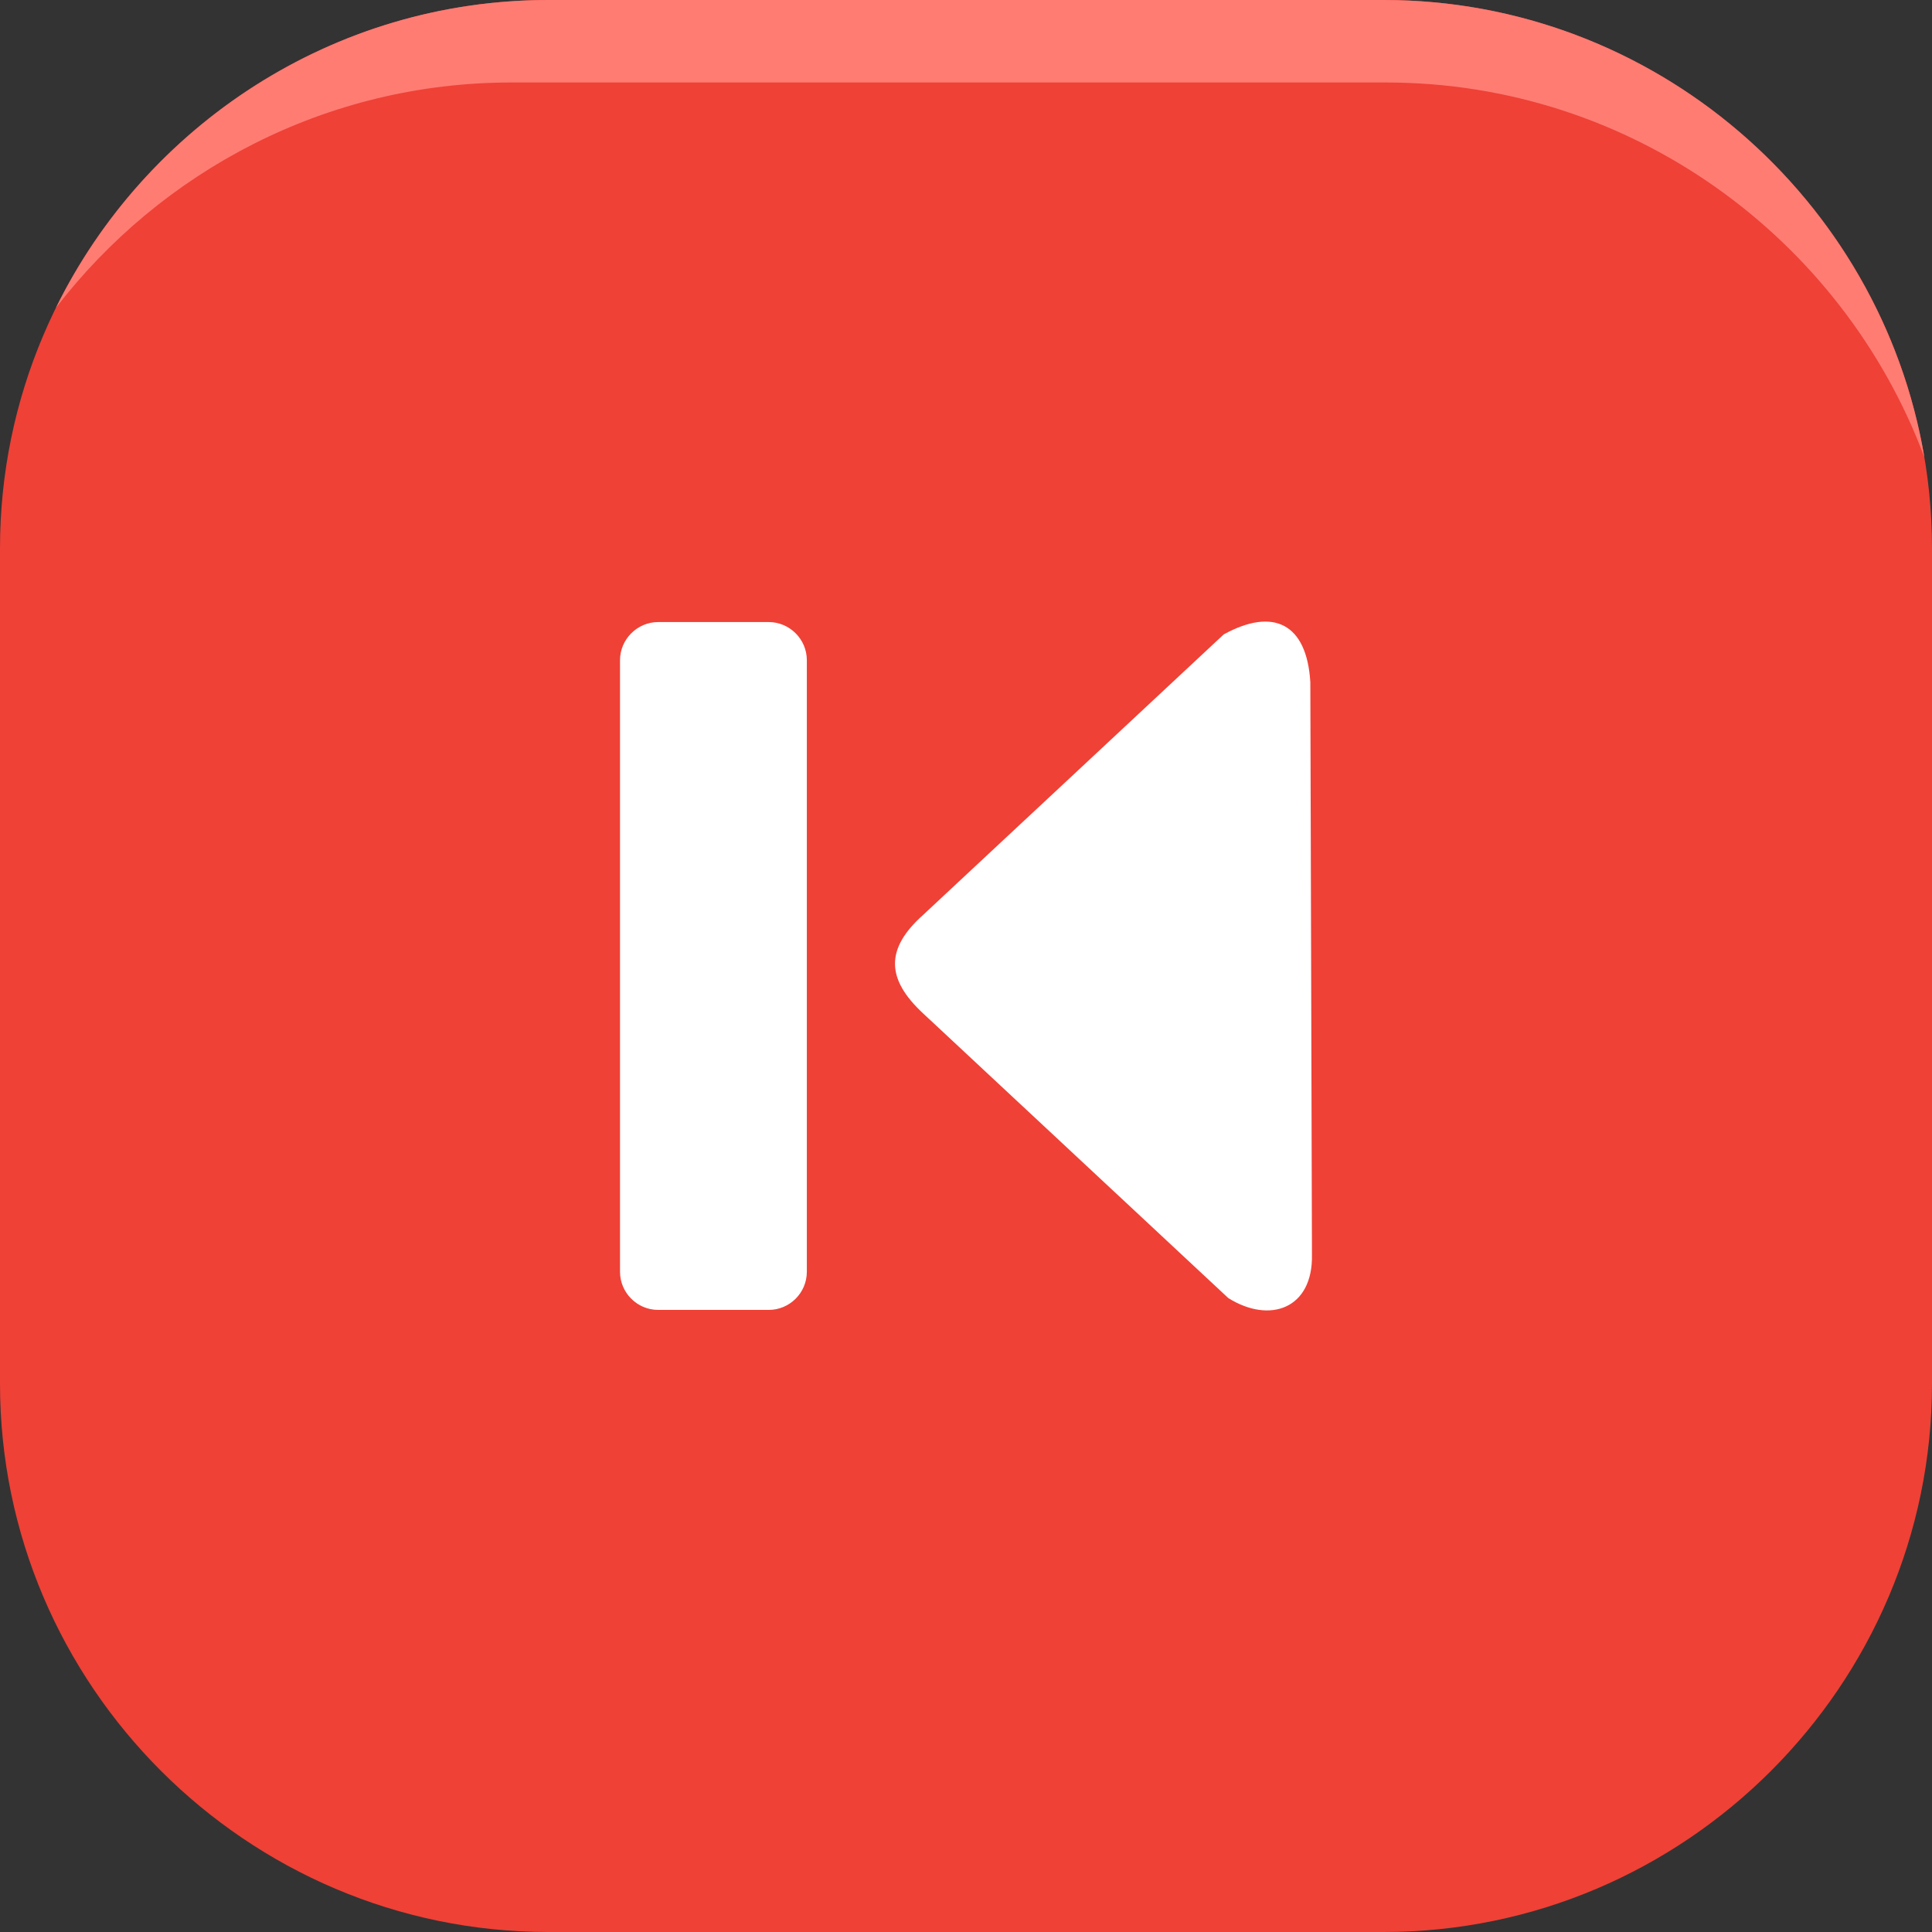
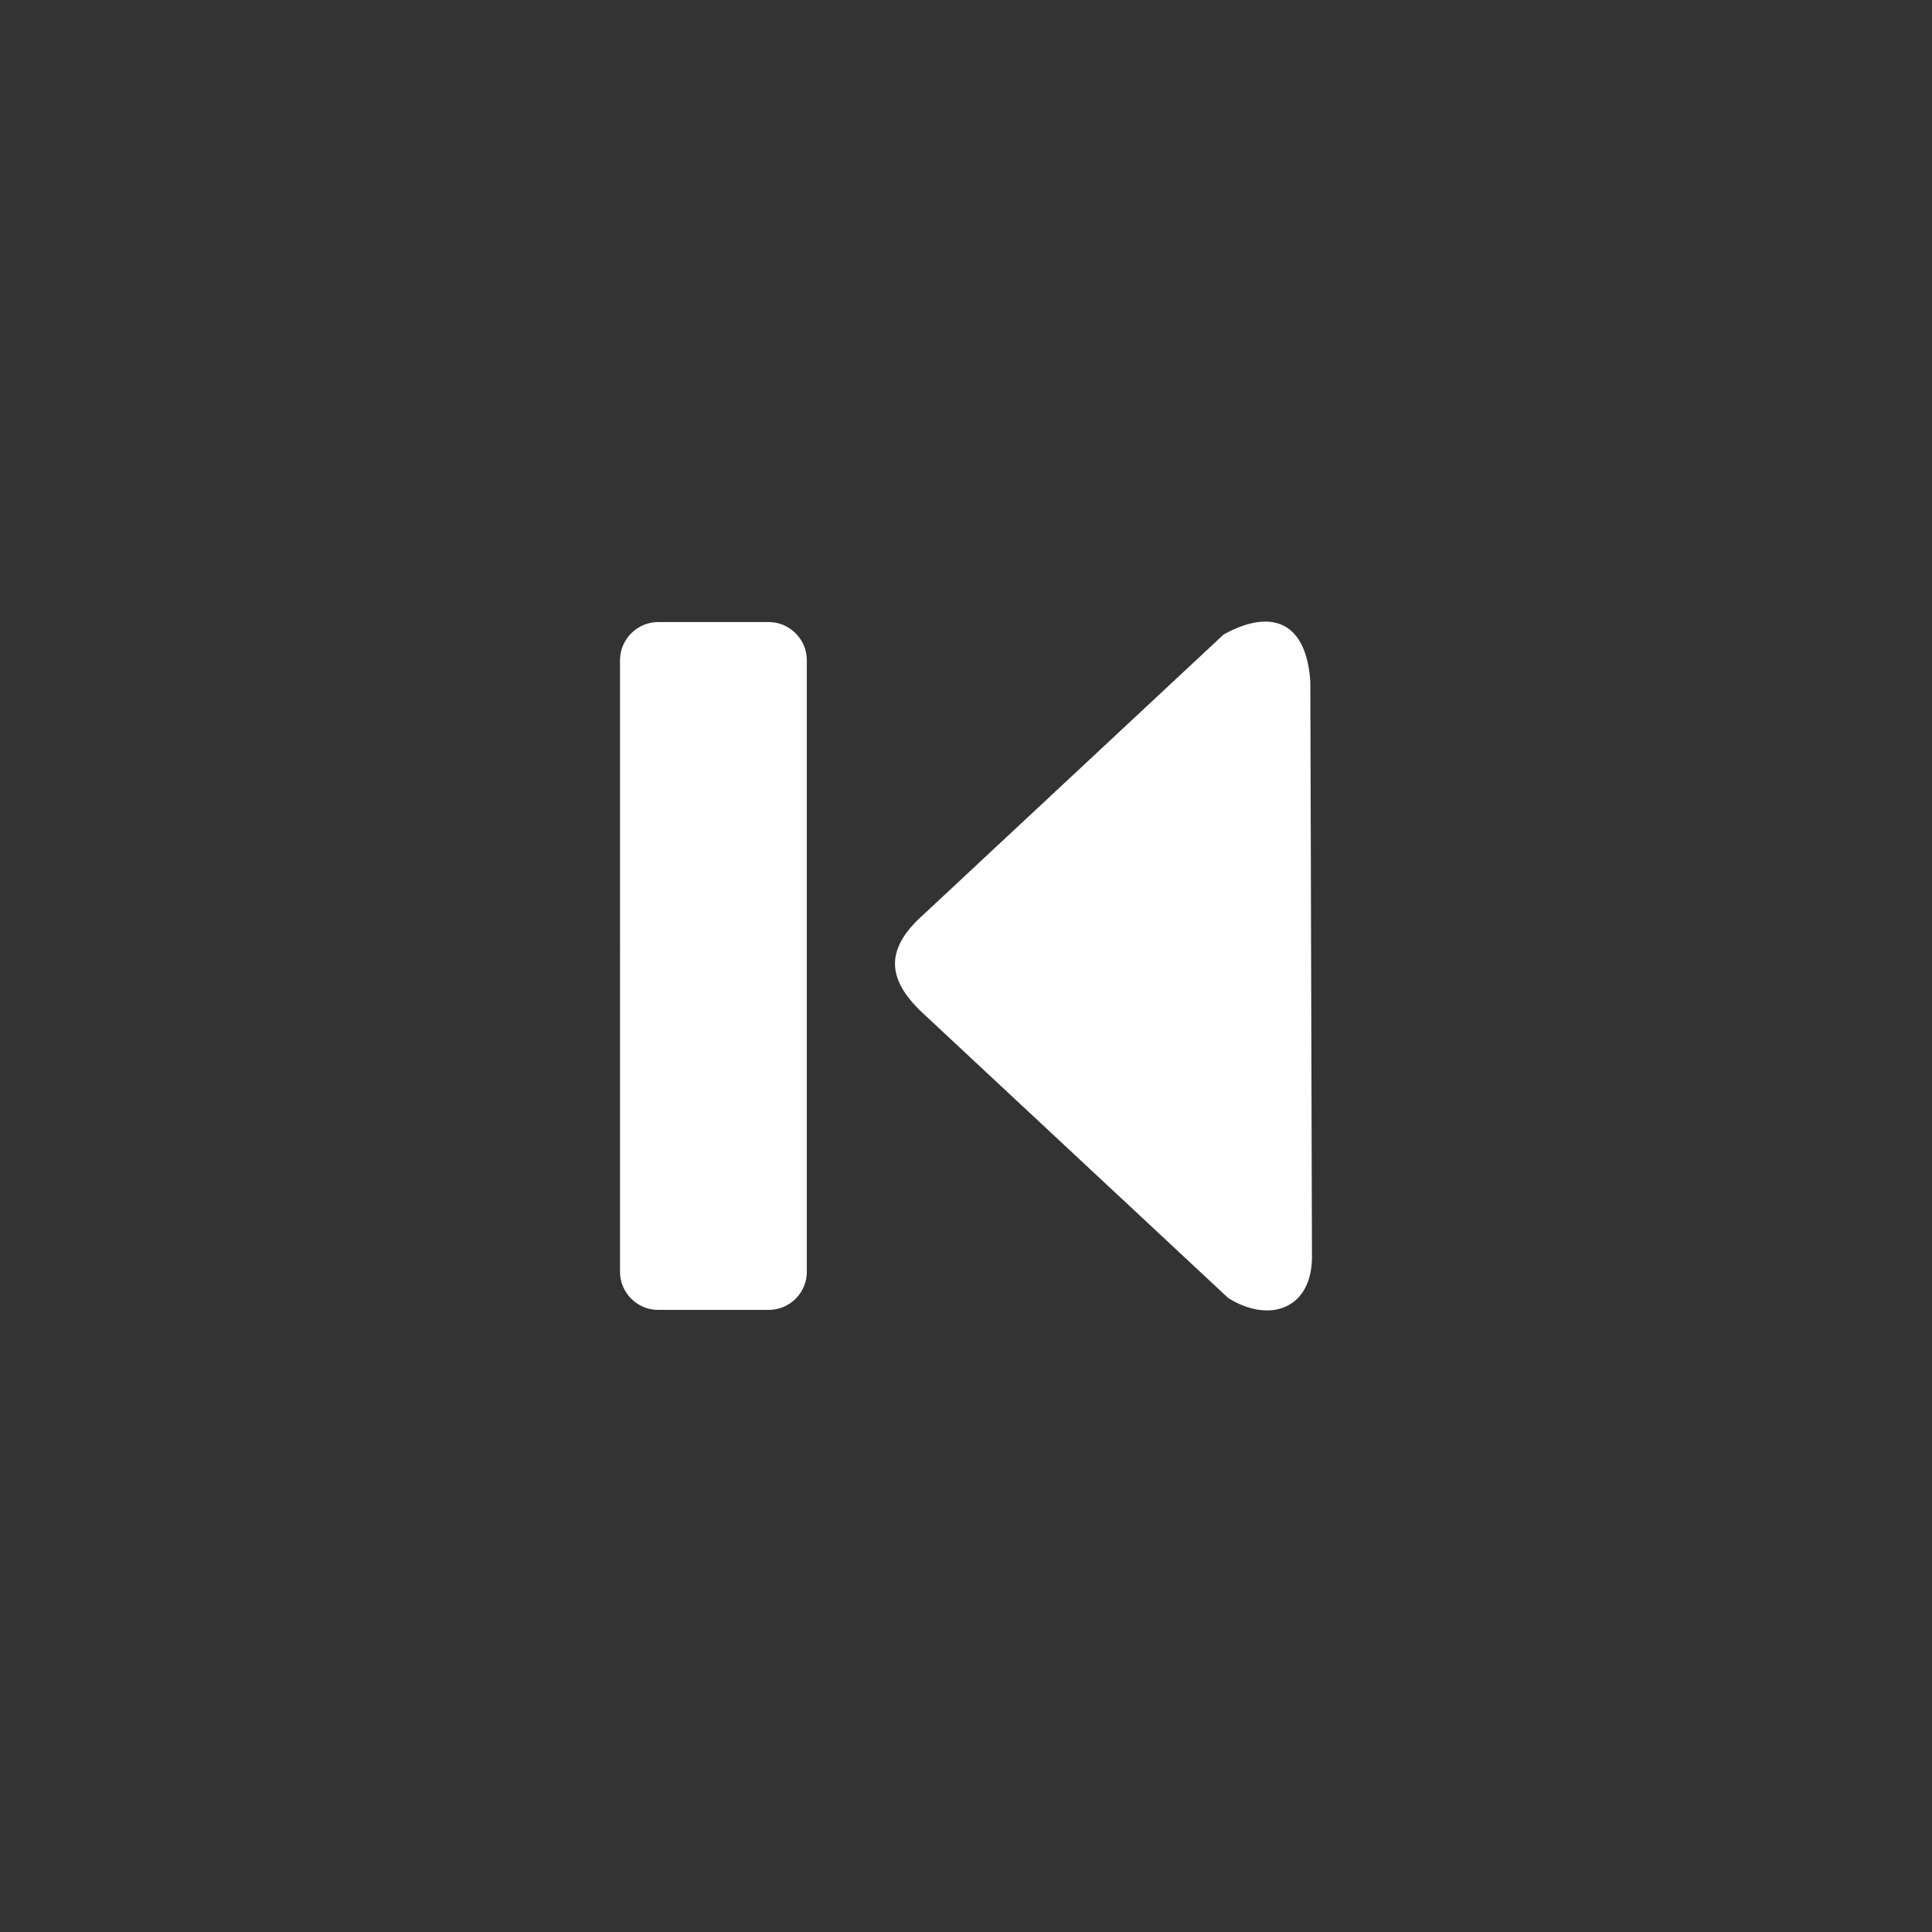
<svg xmlns="http://www.w3.org/2000/svg" shape-rendering="geometricPrecision" text-rendering="geometricPrecision" image-rendering="optimizeQuality" fill-rule="evenodd" clip-rule="evenodd" viewBox="0 0 512 512.001">
  <rect x="0" y="0" width="512" height="512.001" fill="#333333" stroke="none" />
-   <path fill="#EF4136" d="M145.306 0h221.391C446.616 0 512 65.384 512 145.306v221.392c0 79.918-65.384 145.303-145.303 145.303H145.306C65.384 512.001 0 446.616 0 366.698V145.306C0 65.384 65.384 0 145.306 0z" />
-   <path fill="#FF7C73" d="M145.306 0h221.391c71.688 0 131.669 52.627 143.267 121.139-21.611-57.815-77.517-99.278-142.629-99.278H135.471c-48.991 0-92.773 23.473-120.653 59.722C38.534 33.379 88.206 0 145.306 0z" />
  <path fill="#fff" d="M244.662 242.437c-10.106 9.012-9.835 17.028 0 26.152l80.84 75.406c11.005 6.899 22.485 2.849 22.18-11.519l-.432-151.709c-.942-15.577-9.836-19.849-22.953-12.641l-79.635 74.311zm-40.939 104.701h-29.315c-5.556 0-10.098-4.572-10.098-10.095V174.948c0-5.522 4.574-10.096 10.098-10.096h29.315c5.523 0 10.096 4.542 10.096 10.096v162.095c0 5.555-4.541 10.095-10.096 10.095z" />
</svg>